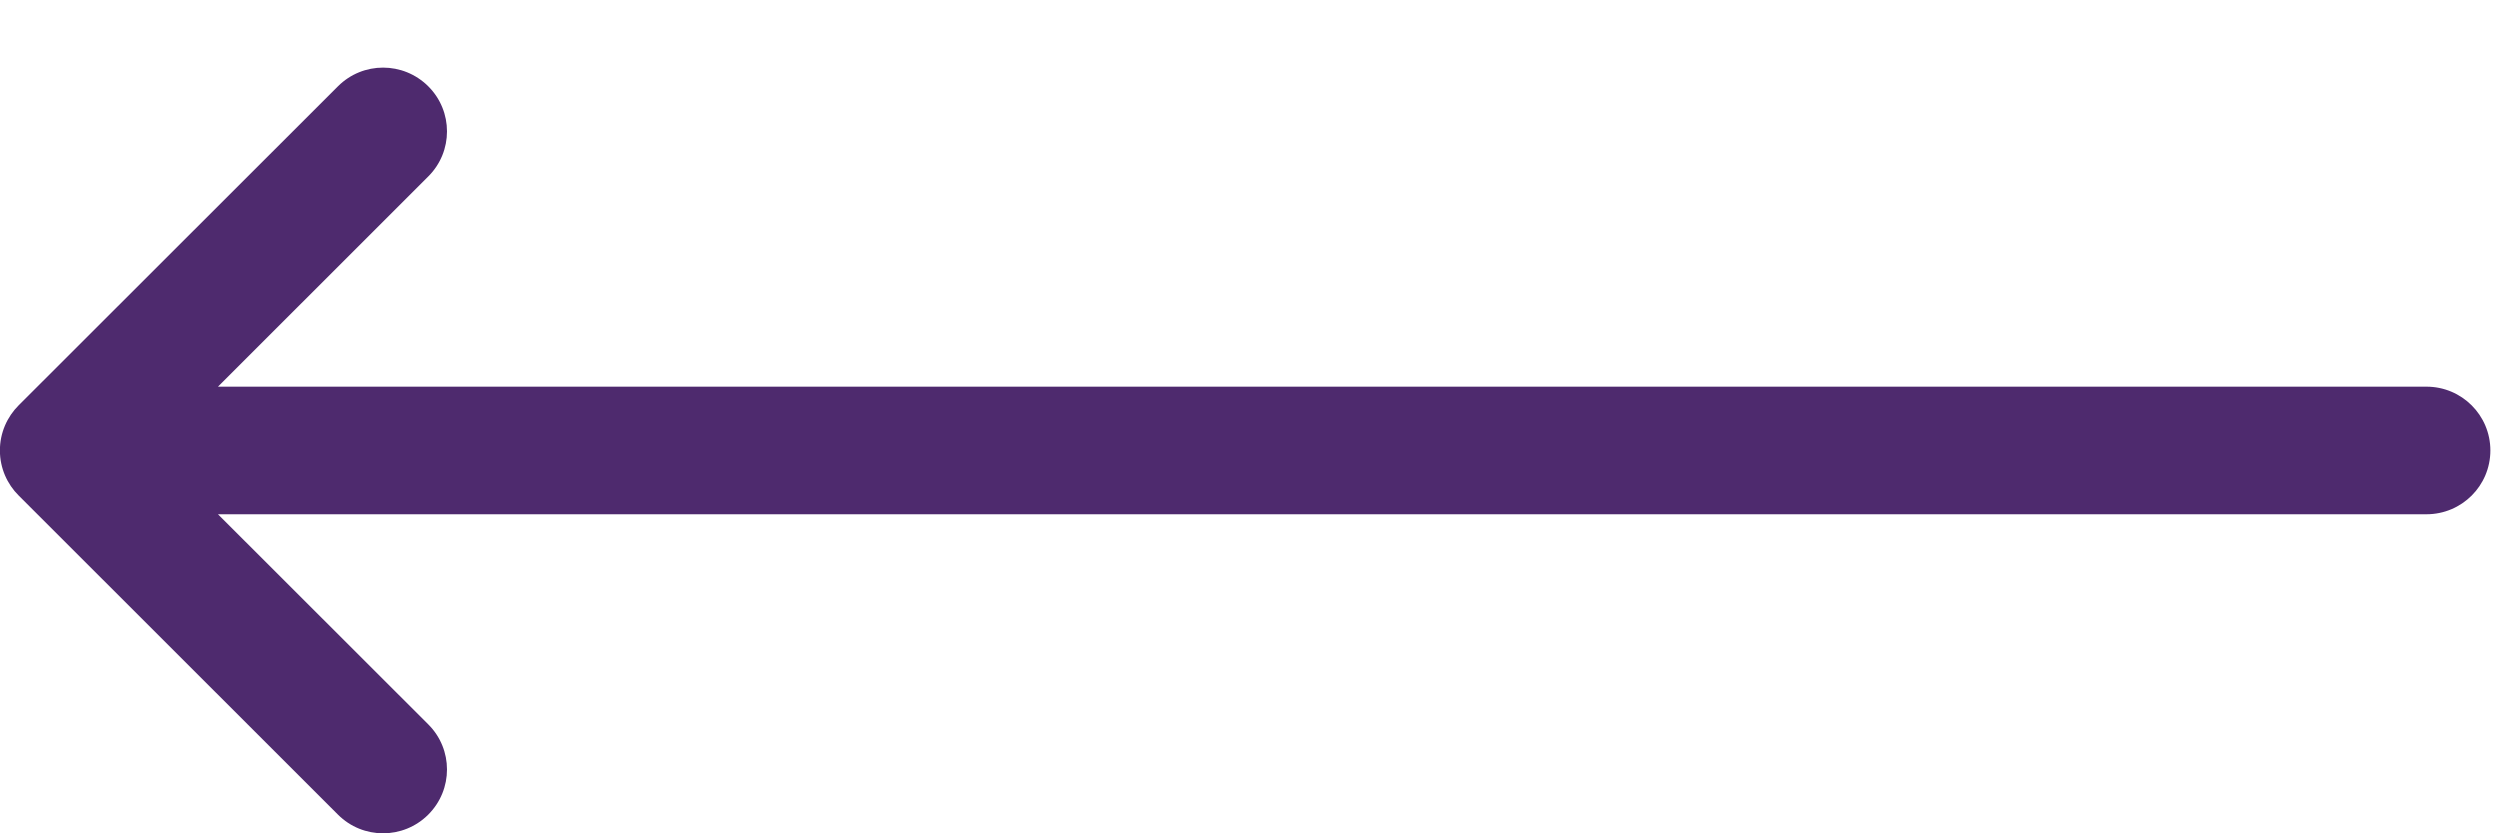
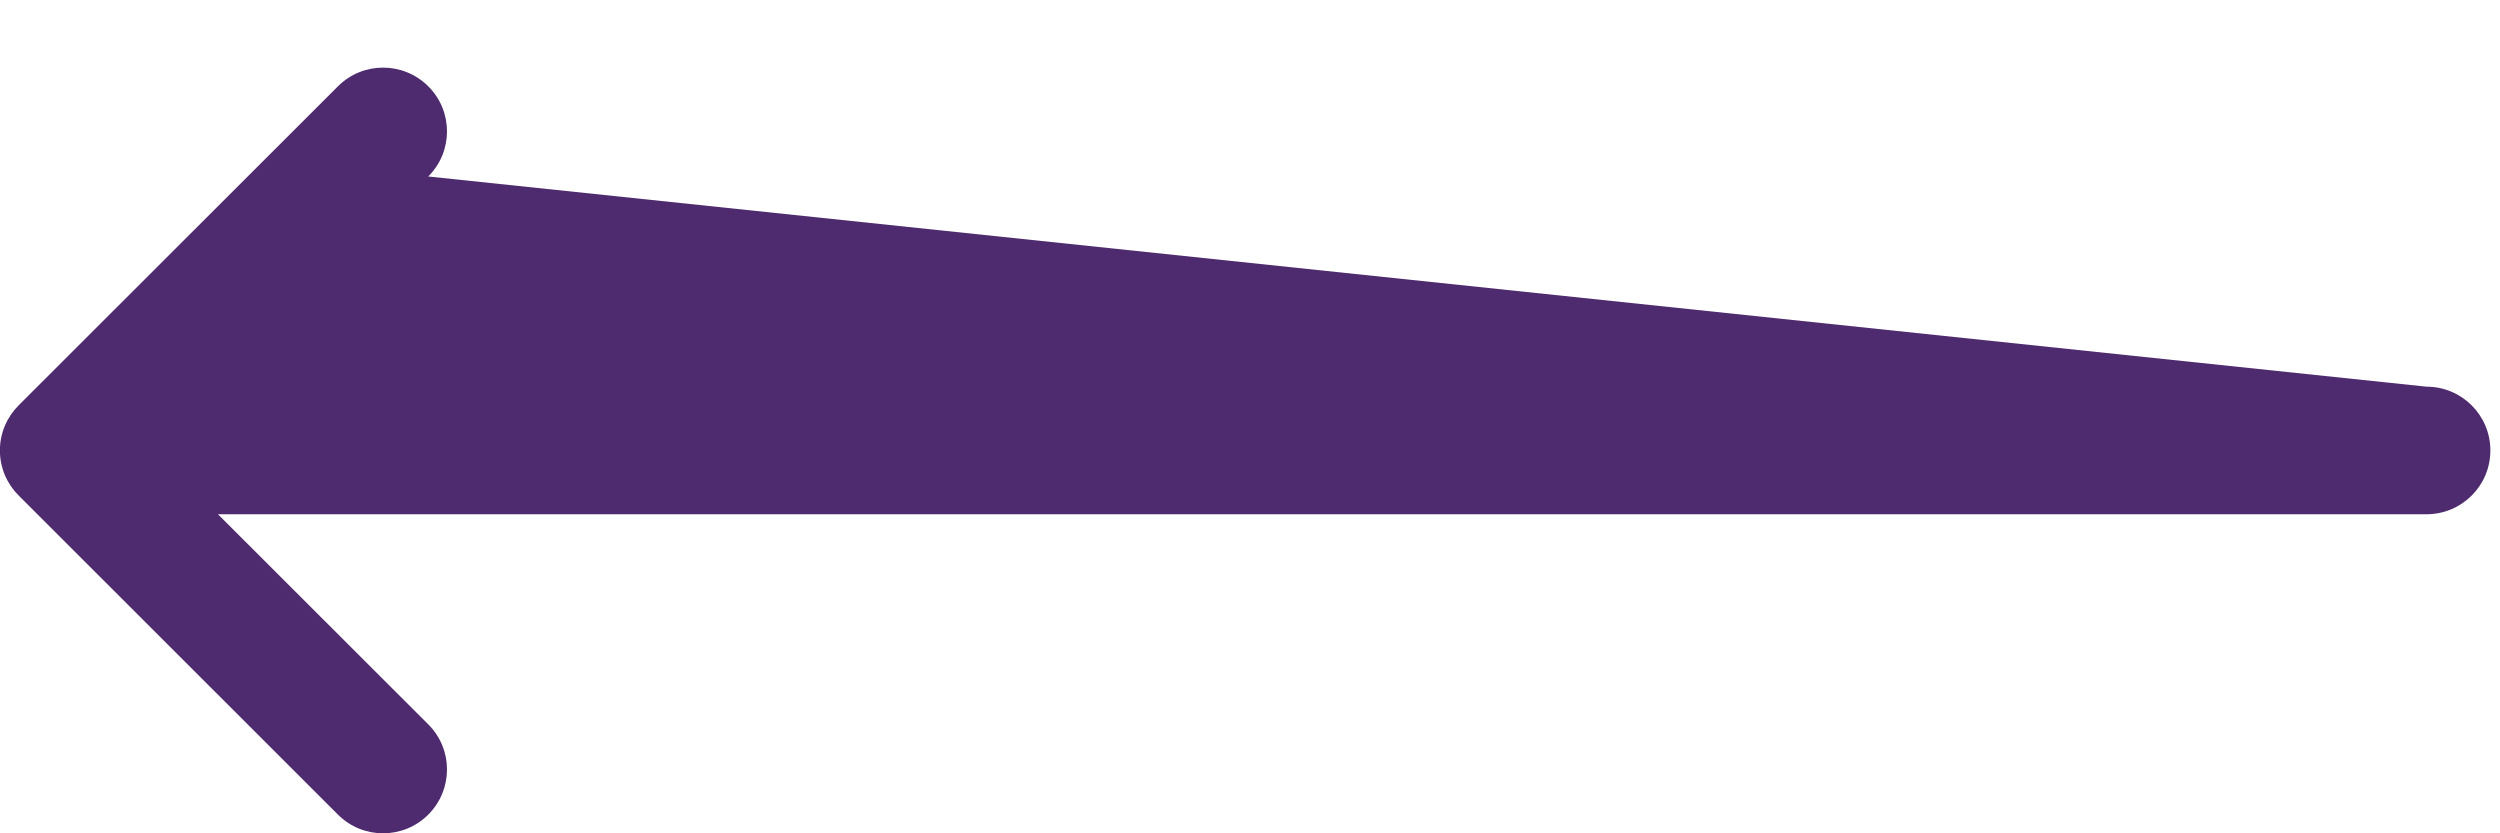
<svg xmlns="http://www.w3.org/2000/svg" width="27px" height="9px" viewBox="0 0 27 9" version="1.1">
  <title>Imported Layers Copy 3</title>
  <desc>Created with Sketch.</desc>
  <defs />
  <g id="Symbols" stroke="none" stroke-width="1" fill="none" fill-rule="evenodd">
    <g id="UI/Right-arrow" transform="translate(-33, -28)" fill="#4E2A6E">
      <g id="Right" transform="translate(47, 32.5) rotate(-90) translate(-47, -32.5) translate(14.5, -14.5)">
-         <path d="M35.093,55.271 L32.824,57.542 L32.824,33.69 C32.824,33.309 32.516,33 32.135,33 C31.754,33 31.446,33.309 31.446,33.69 L31.446,57.542 L29.176,55.271 C28.907,55.001 28.471,55.001 28.202,55.271 C27.933,55.541 27.933,55.977 28.202,56.246 L31.647,59.694 C31.772,59.819 31.944,59.897 32.135,59.897 C32.325,59.897 32.498,59.819 32.622,59.694 L36.068,56.246 C36.337,55.977 36.337,55.541 36.068,55.271 C35.798,55.001 35.362,55.001 35.093,55.271 Z" id="Imported-Layers-Copy-3" transform="translate(32.135, 46.448) rotate(180) translate(-32.135, -46.448) " />
+         <path d="M35.093,55.271 L32.824,57.542 L32.824,33.69 C32.824,33.309 32.516,33 32.135,33 C31.754,33 31.446,33.309 31.446,33.69 L29.176,55.271 C28.907,55.001 28.471,55.001 28.202,55.271 C27.933,55.541 27.933,55.977 28.202,56.246 L31.647,59.694 C31.772,59.819 31.944,59.897 32.135,59.897 C32.325,59.897 32.498,59.819 32.622,59.694 L36.068,56.246 C36.337,55.977 36.337,55.541 36.068,55.271 C35.798,55.001 35.362,55.001 35.093,55.271 Z" id="Imported-Layers-Copy-3" transform="translate(32.135, 46.448) rotate(180) translate(-32.135, -46.448) " />
      </g>
    </g>
  </g>
</svg>